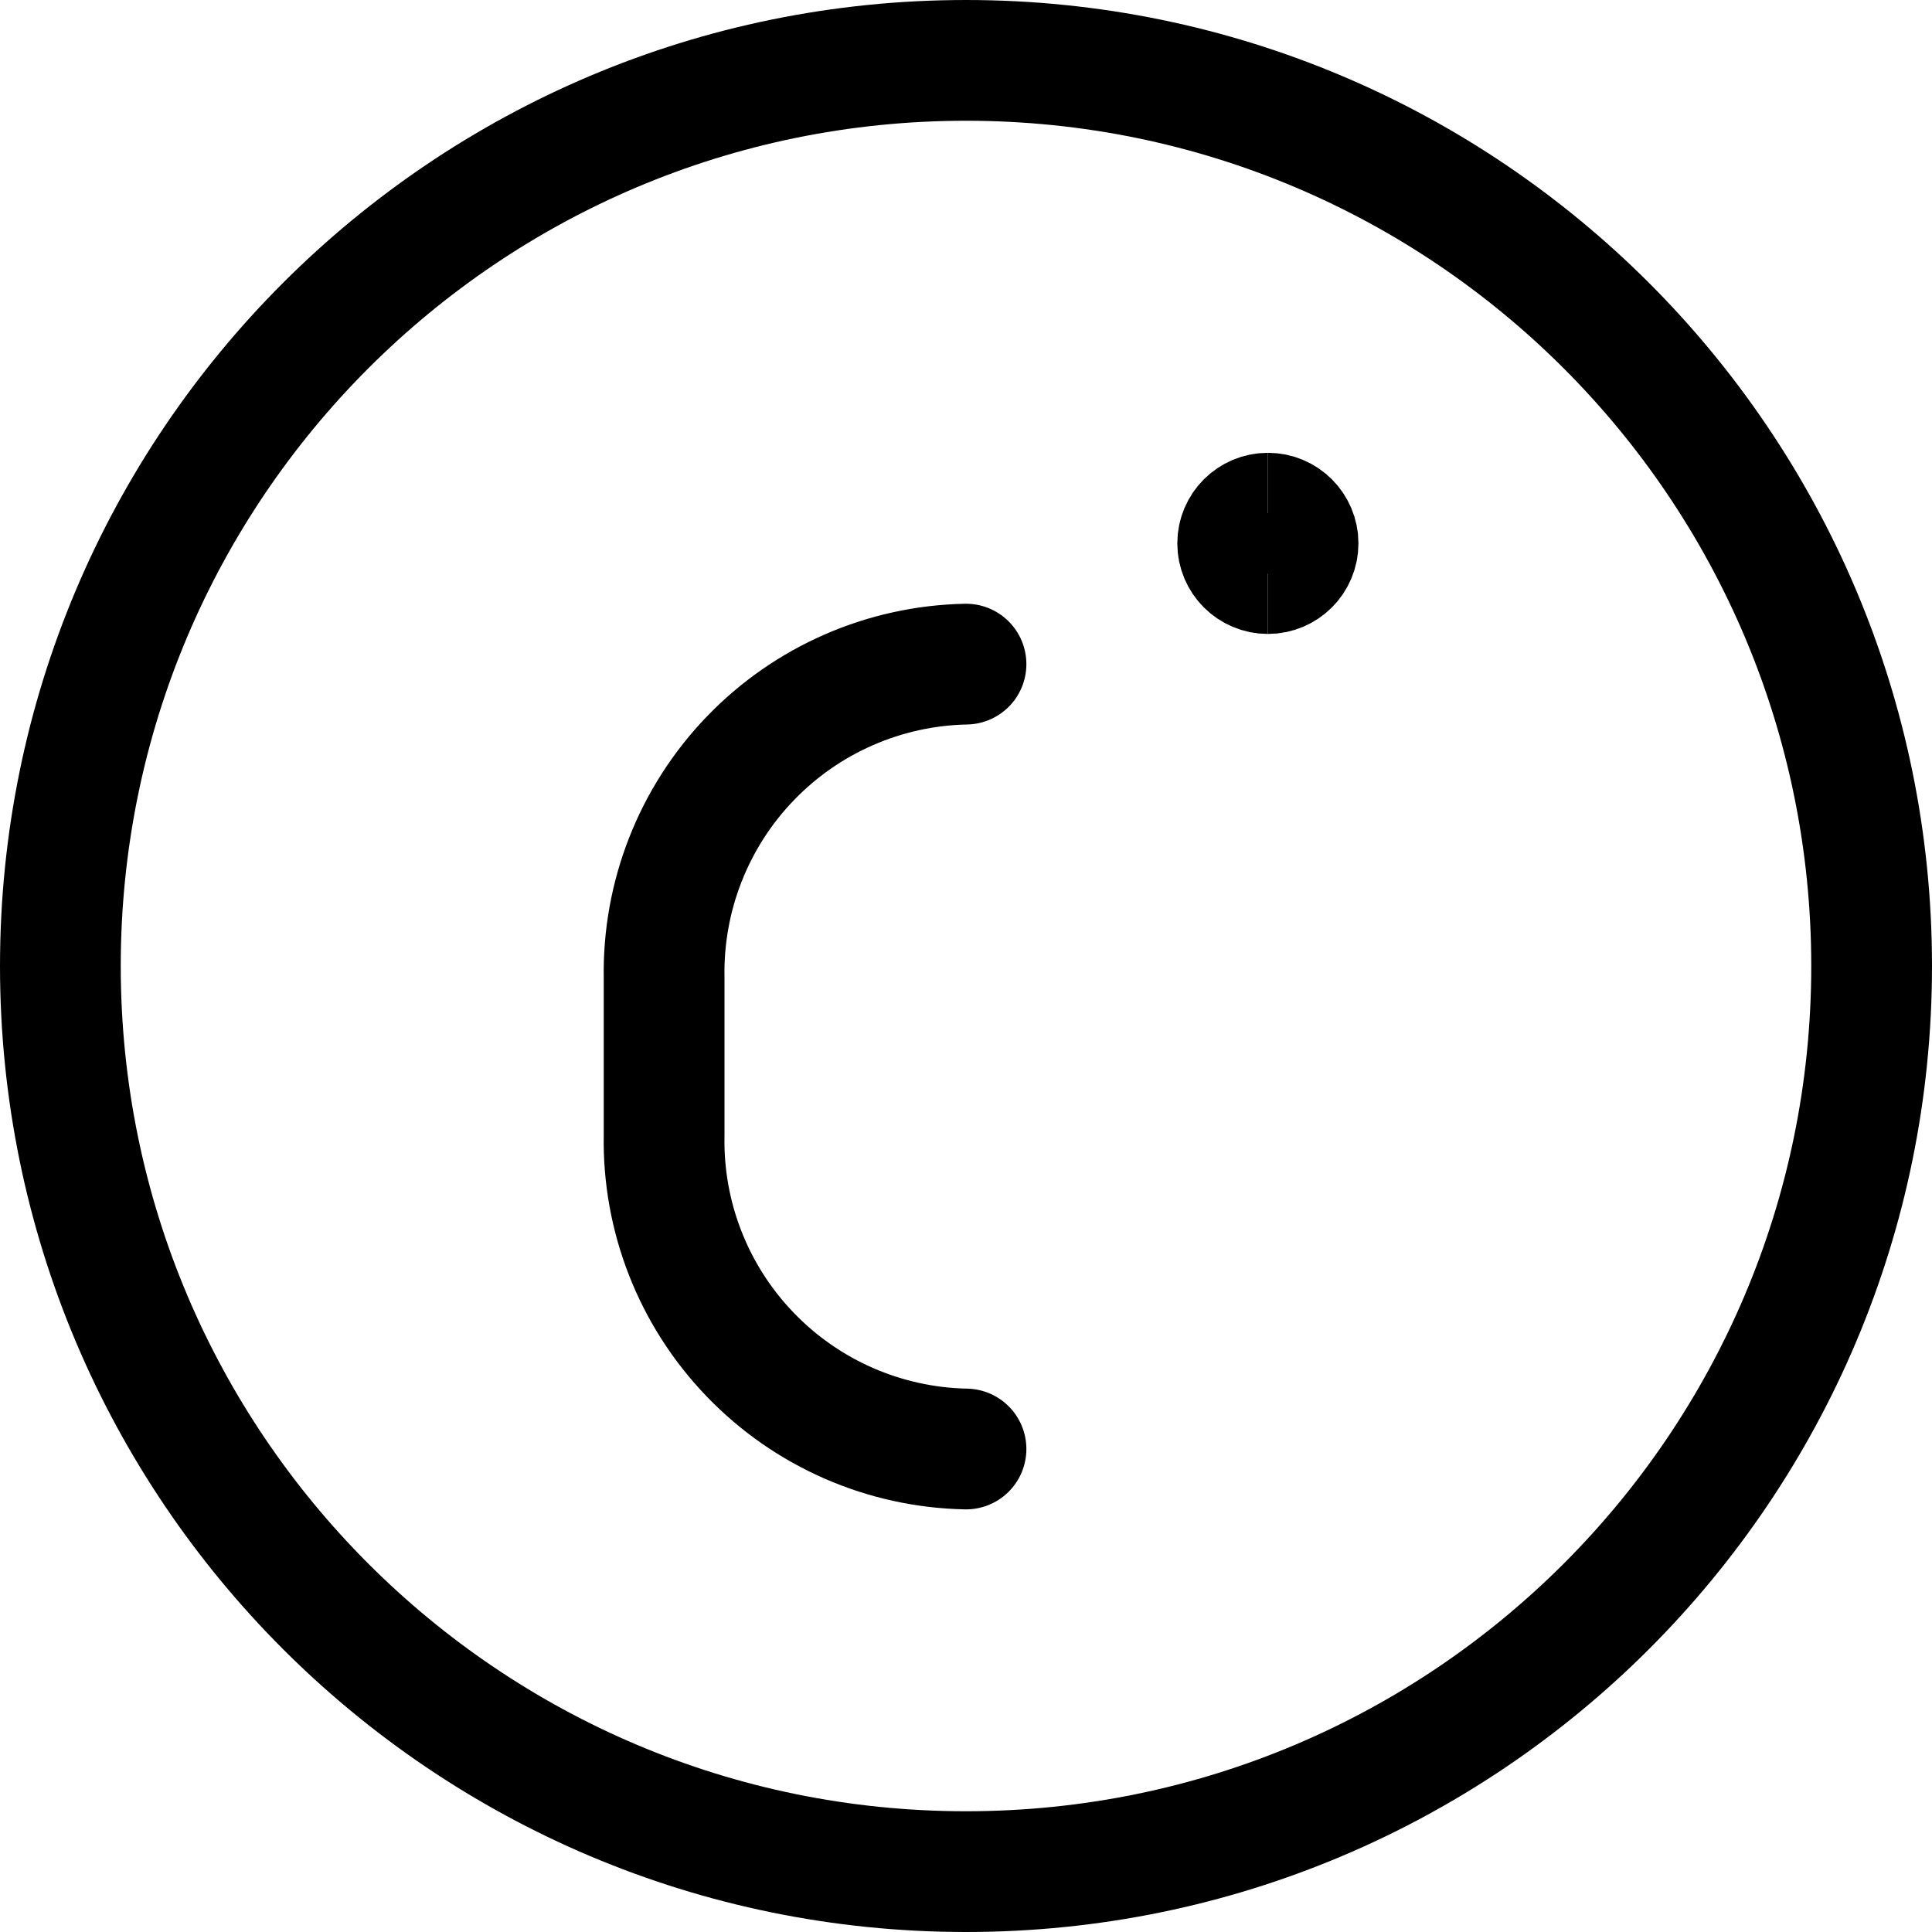
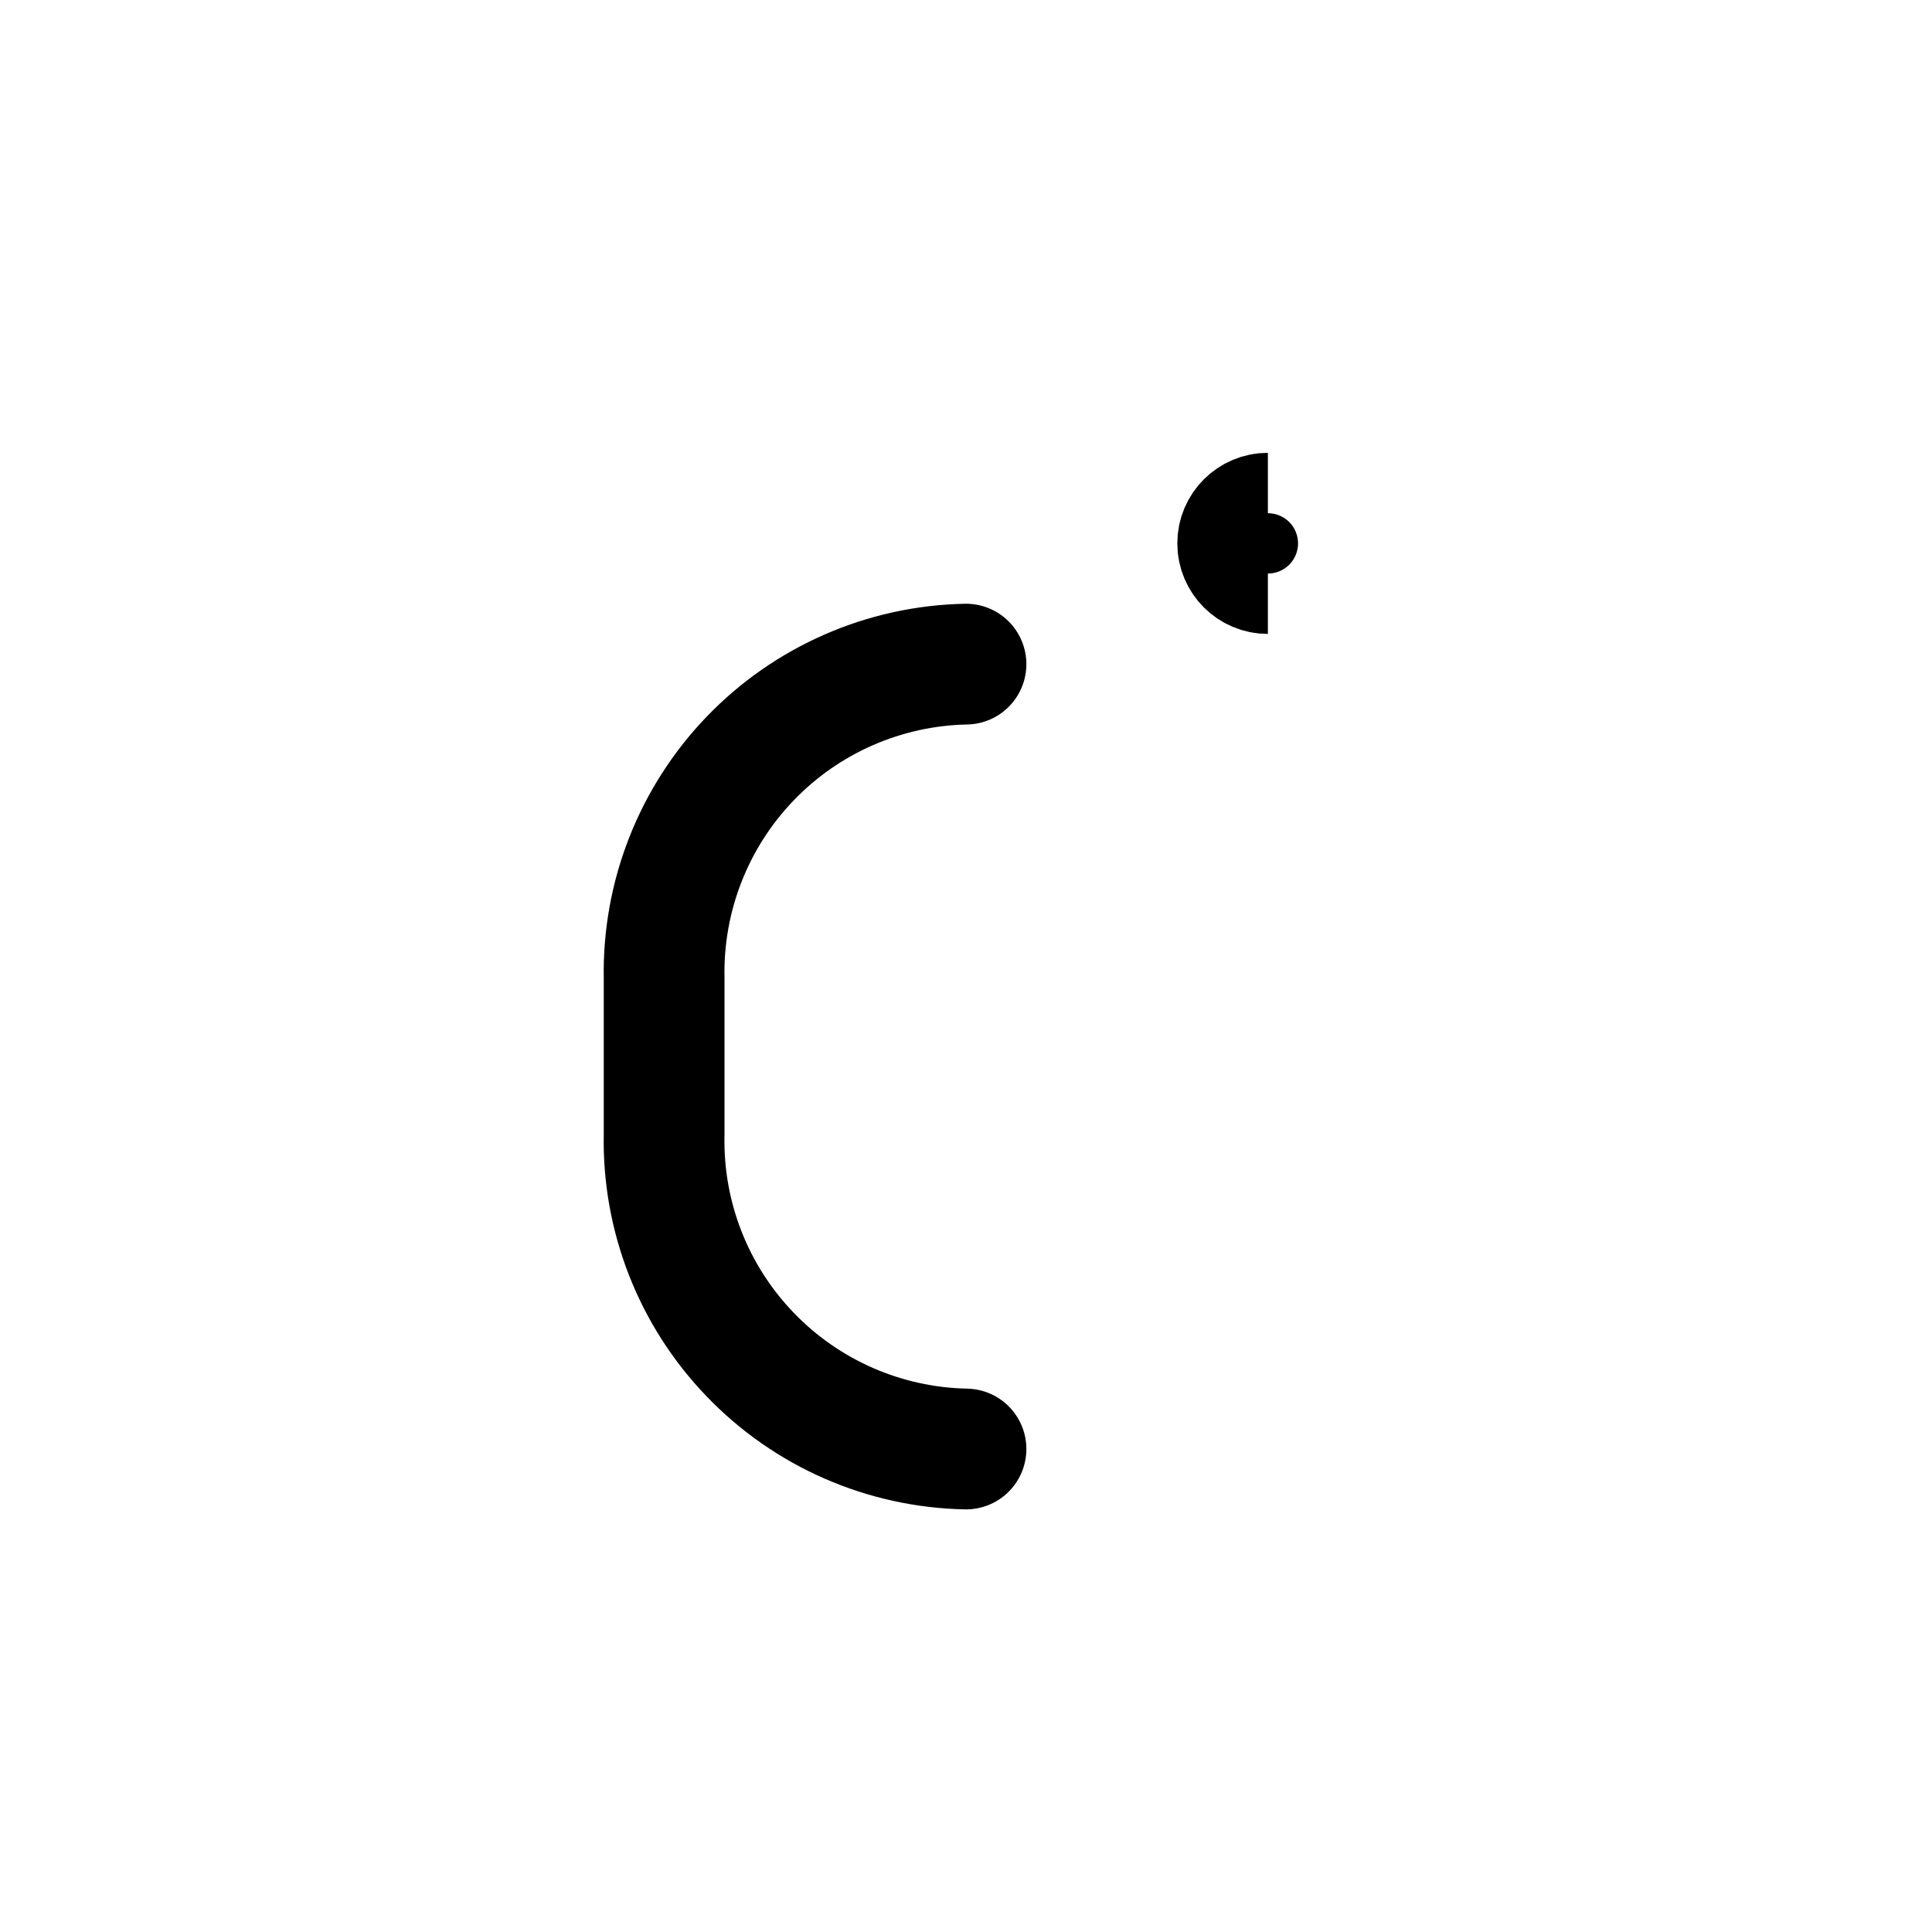
<svg xmlns="http://www.w3.org/2000/svg" fill="none" viewBox="0 0 24 24" id="Temperature-Celsius--Streamline-Ultimate">
  <desc>Temperature Celsius Streamline Icon: https://streamlinehq.com</desc>
-   <path stroke="#000000" stroke-linecap="round" stroke-linejoin="round" d="M12 23.25c6.213 0 11.25 -5.037 11.25 -11.25S18.213 0.75 12 0.75 0.75 5.787 0.75 12 5.787 23.25 12 23.25Z" stroke-width="1.5" />
  <path stroke="#000000" stroke-linecap="round" stroke-linejoin="round" d="M12 8.25c-1.014 0.02 -1.979 0.442 -2.682 1.174 -0.703 0.731 -1.087 1.712 -1.068 2.726v1.95c-0.02 1.014 0.364 1.995 1.068 2.726C10.021 17.558 10.986 17.98 12 18" stroke-width="1.5" />
  <path stroke="#000000" d="M15.75 7.125c-0.207 0 -0.375 -0.168 -0.375 -0.375s0.168 -0.375 0.375 -0.375" stroke-width="1.5" />
-   <path stroke="#000000" d="M15.75 7.125c0.207 0 0.375 -0.168 0.375 -0.375s-0.168 -0.375 -0.375 -0.375" stroke-width="1.5" />
</svg>